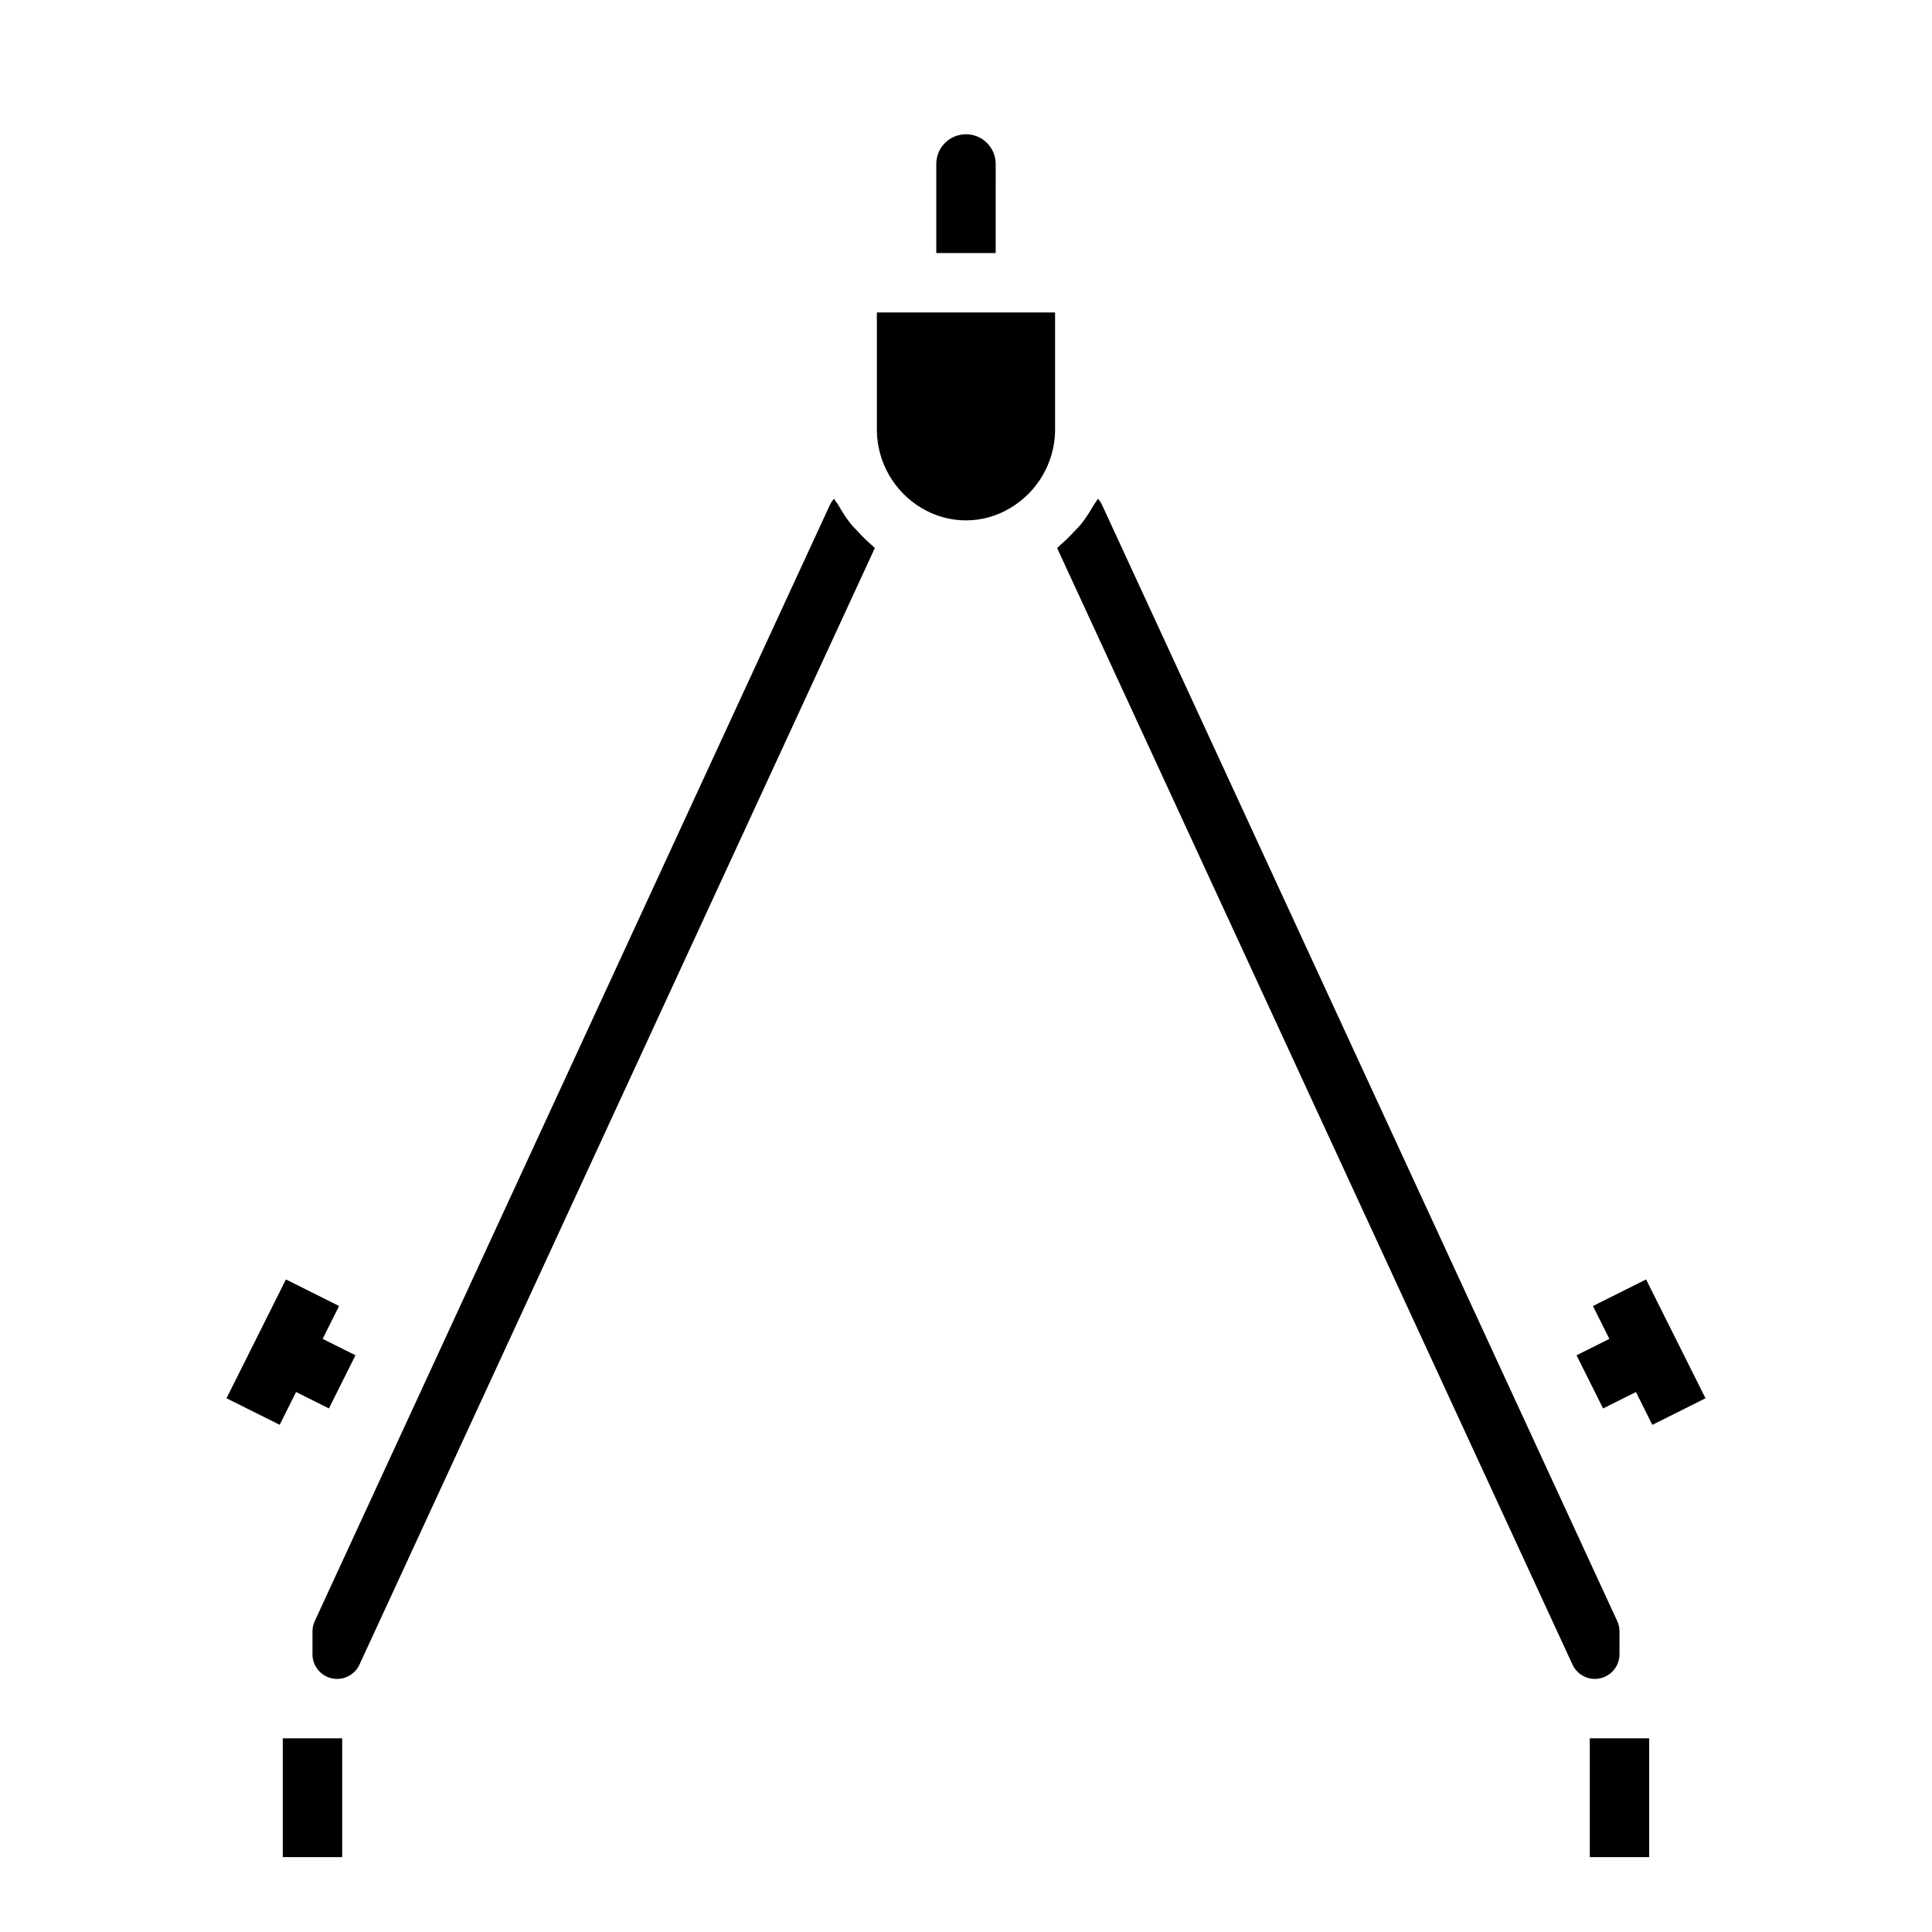
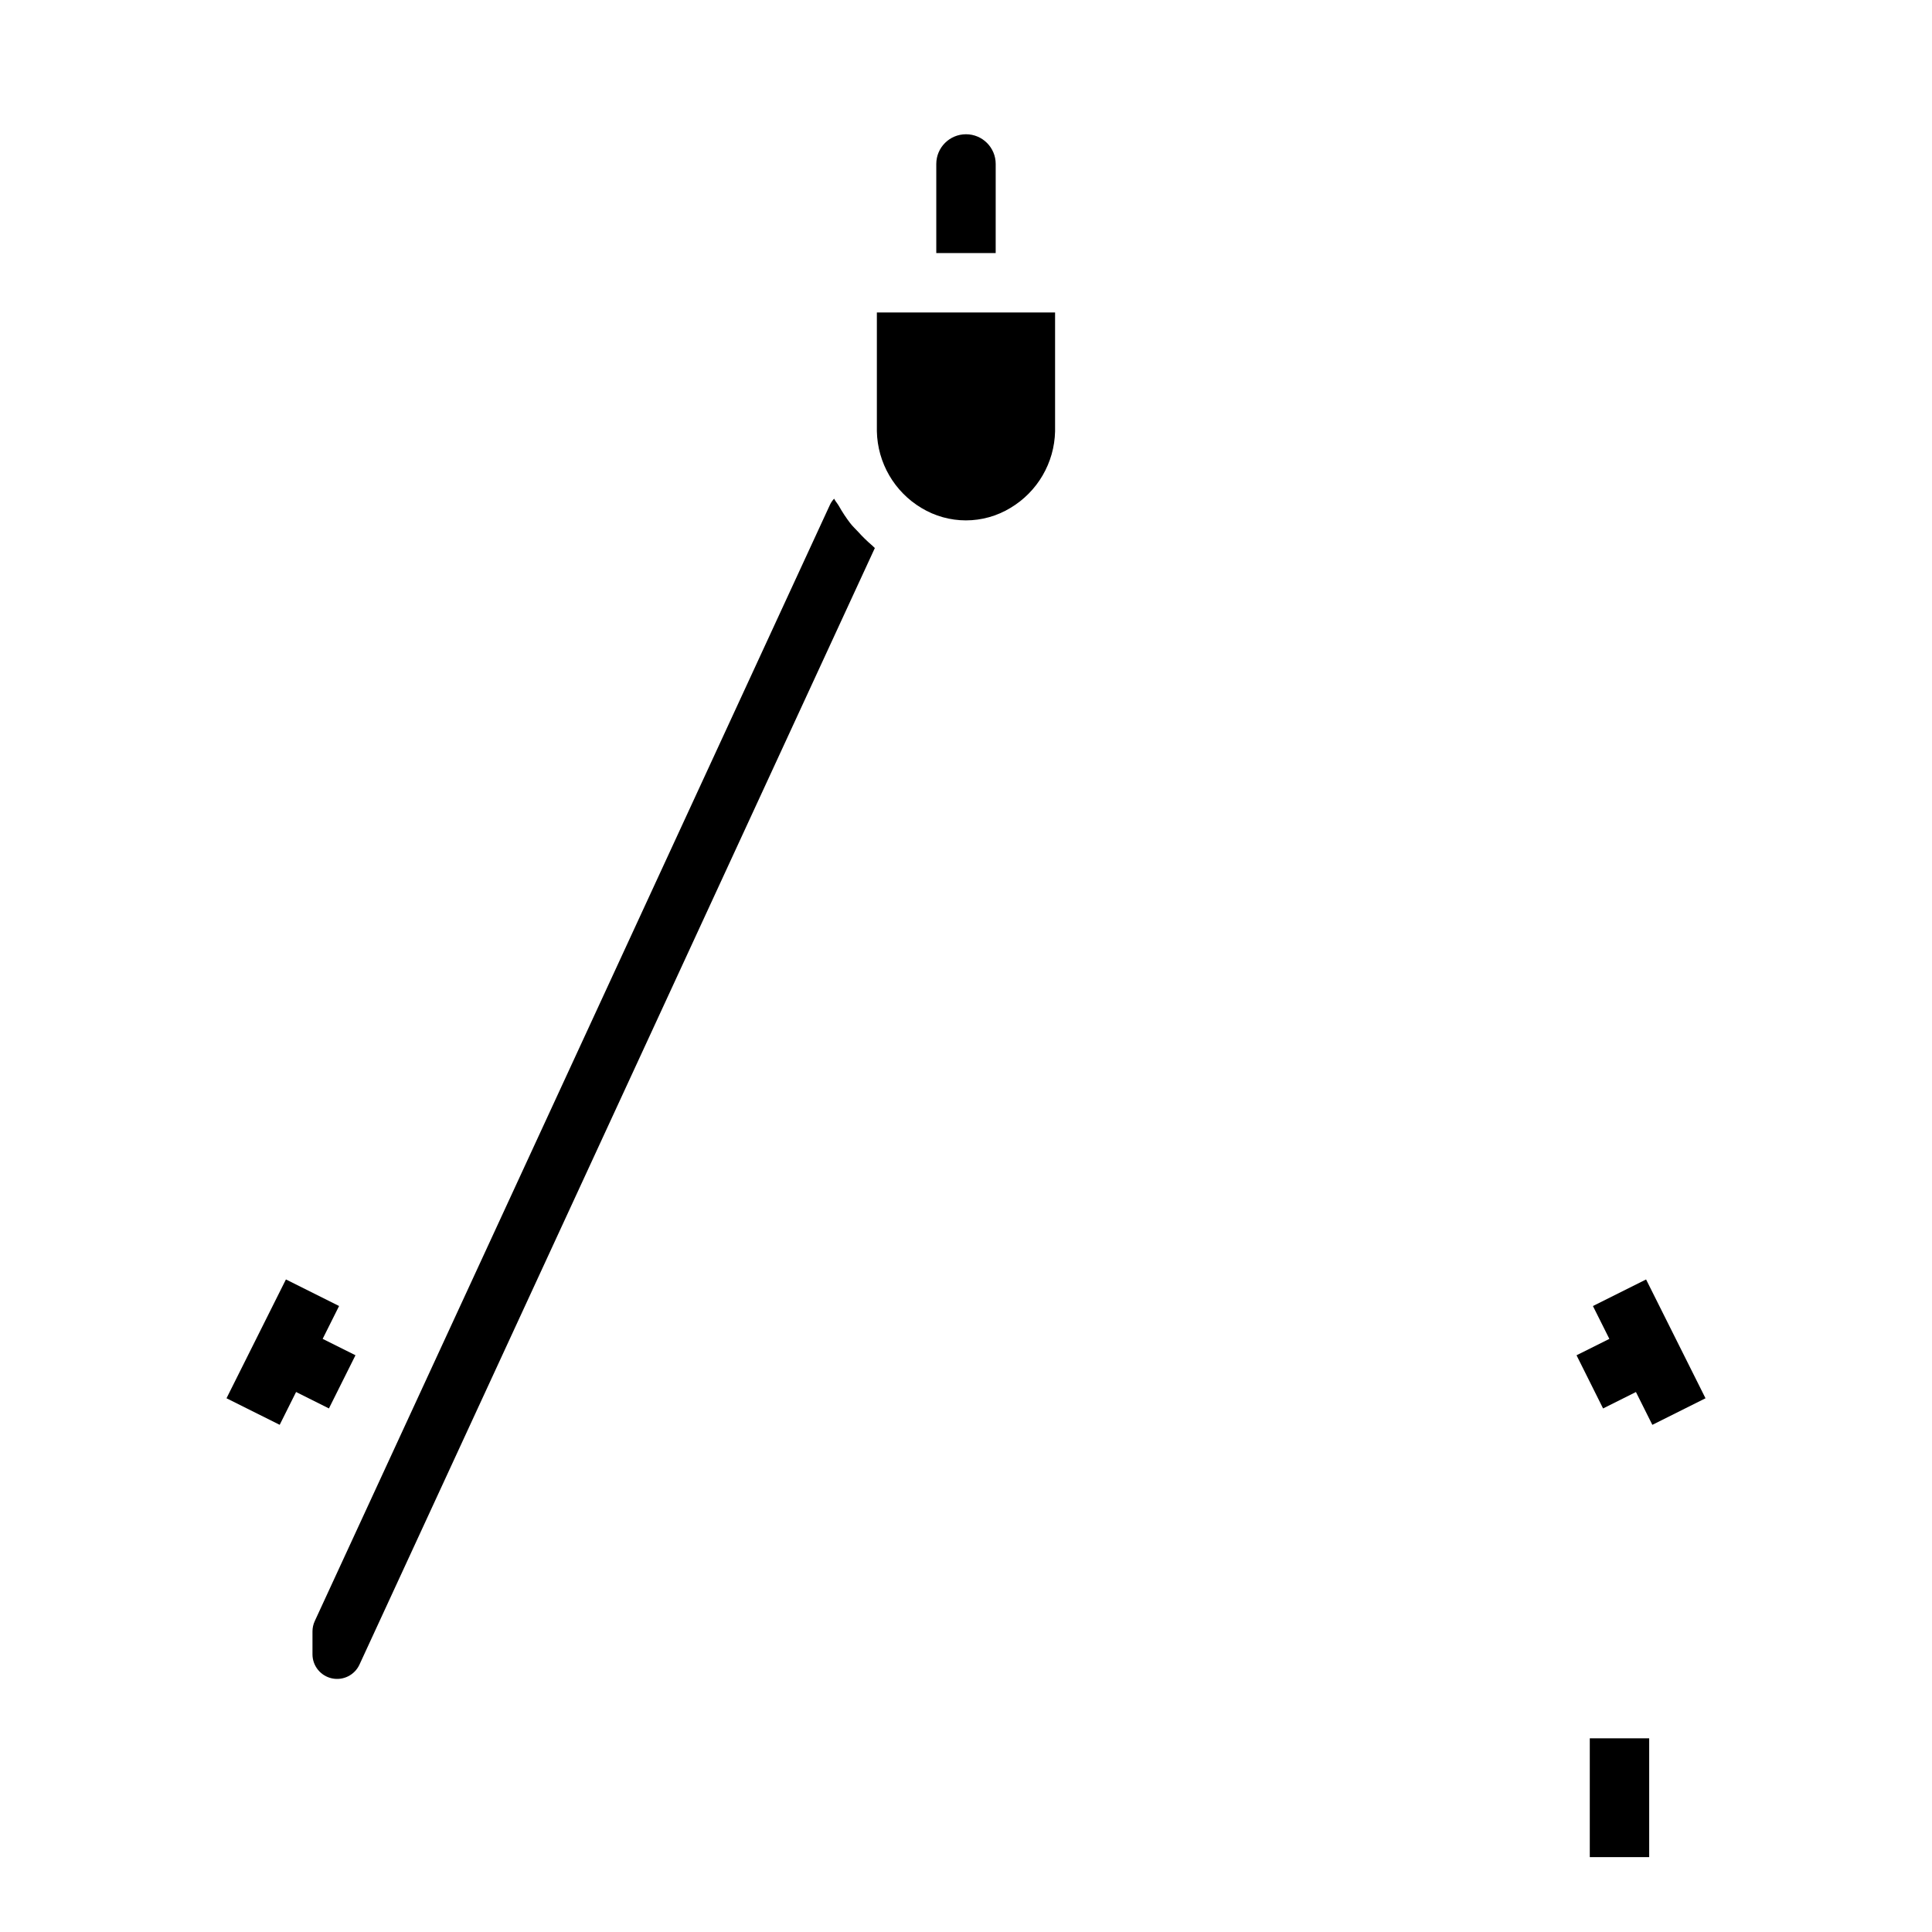
<svg xmlns="http://www.w3.org/2000/svg" fill="#000000" width="800px" height="800px" version="1.1" viewBox="144 144 512 512">
  <g>
    <path d="m407.87 187.45c0-4.348-3.523-7.871-7.871-7.871s-7.875 3.523-7.875 7.871v23.617h15.742z" />
    <path d="m384.25 226.81h-7.871v31.488c0.176 8.355 4.637 16.031 11.809 20.32 3.555 2.148 7.629 3.289 11.785 3.289 4.152 0 8.227-1.141 11.781-3.289 7.191-4.277 11.672-11.957 11.855-20.32v-31.488z" />
    <path d="m371.47 284.99c-0.73-0.789-1.512-1.504-2.172-2.363-1.102-1.441-2.102-2.965-2.992-4.547-0.387-0.668-0.914-1.234-1.258-1.922-0.461 0.484-0.84 1.043-1.117 1.652l-136.52 295.8c-0.395 0.852-0.598 1.781-0.602 2.723v6.062c-0.004 3.066 2.129 5.723 5.125 6.383s6.047-0.859 7.328-3.644l136.52-295.77 0.062-0.133c-0.316-0.242-0.543-0.566-0.844-0.789v0.004c-1.25-1.078-2.43-2.231-3.535-3.457z" />
-     <path d="m573.18 582.4v-6.07c0-0.941-0.203-1.875-0.598-2.731l-136.52-295.77c-0.277-0.609-0.656-1.168-1.117-1.652-0.348 0.676-0.867 1.25-1.25 1.914-0.895 1.586-1.895 3.109-3 4.555-0.66 0.836-1.441 1.574-2.172 2.363-1.105 1.215-2.285 2.359-3.535 3.426-0.301 0.25-0.527 0.574-0.844 0.789l0.07 0.156 136.51 295.75h0.004c1.281 2.785 4.328 4.301 7.324 3.644 2.996-0.656 5.129-3.309 5.129-6.375z" />
-     <path d="m218.94 604.67h15.742v31.488h-15.742z" />
    <path d="m565.31 604.67h15.742v31.488h-15.742z" />
    <path d="m231.17 517.25 7.035-14.094-8.695-4.344 4.352-8.707-14.09-7.039-15.746 31.488 14.094 7.039 4.344-8.699z" />
    <path d="m580.23 483.07-14.09 7.039 4.356 8.707-8.699 4.344 7.035 14.094 8.707-4.356 4.348 8.699 14.09-7.039z" />
  </g>
</svg>